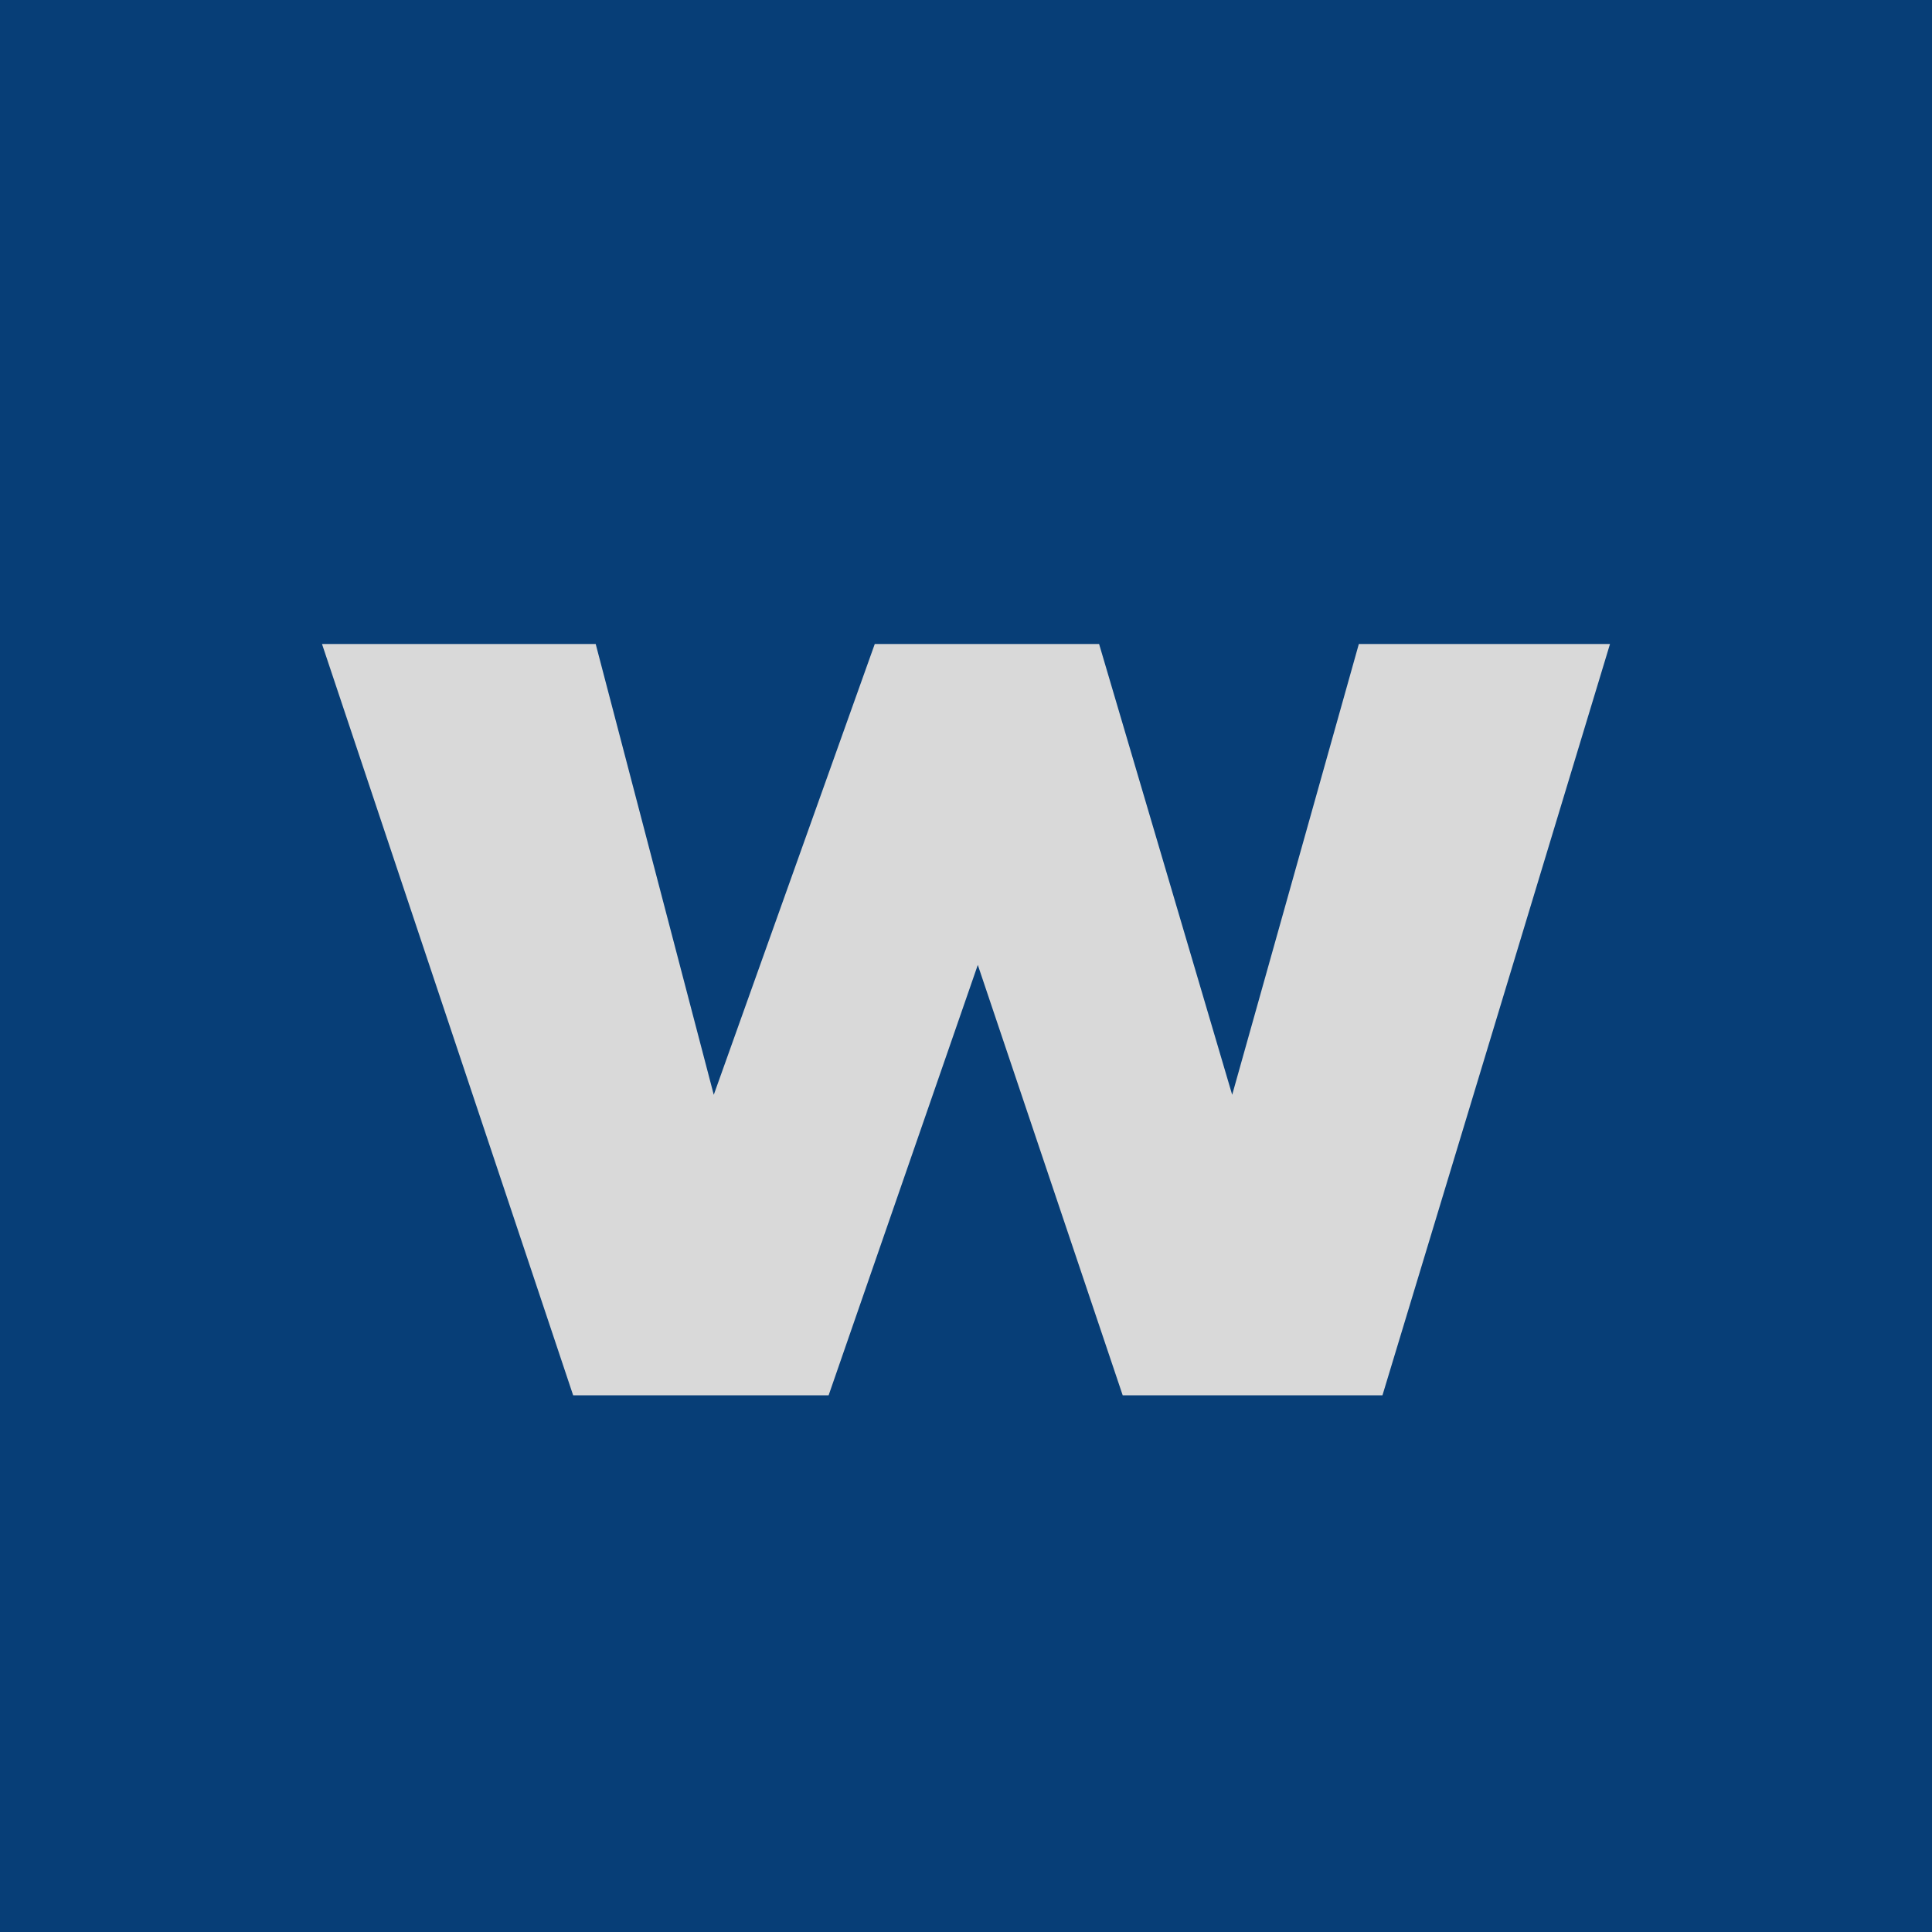
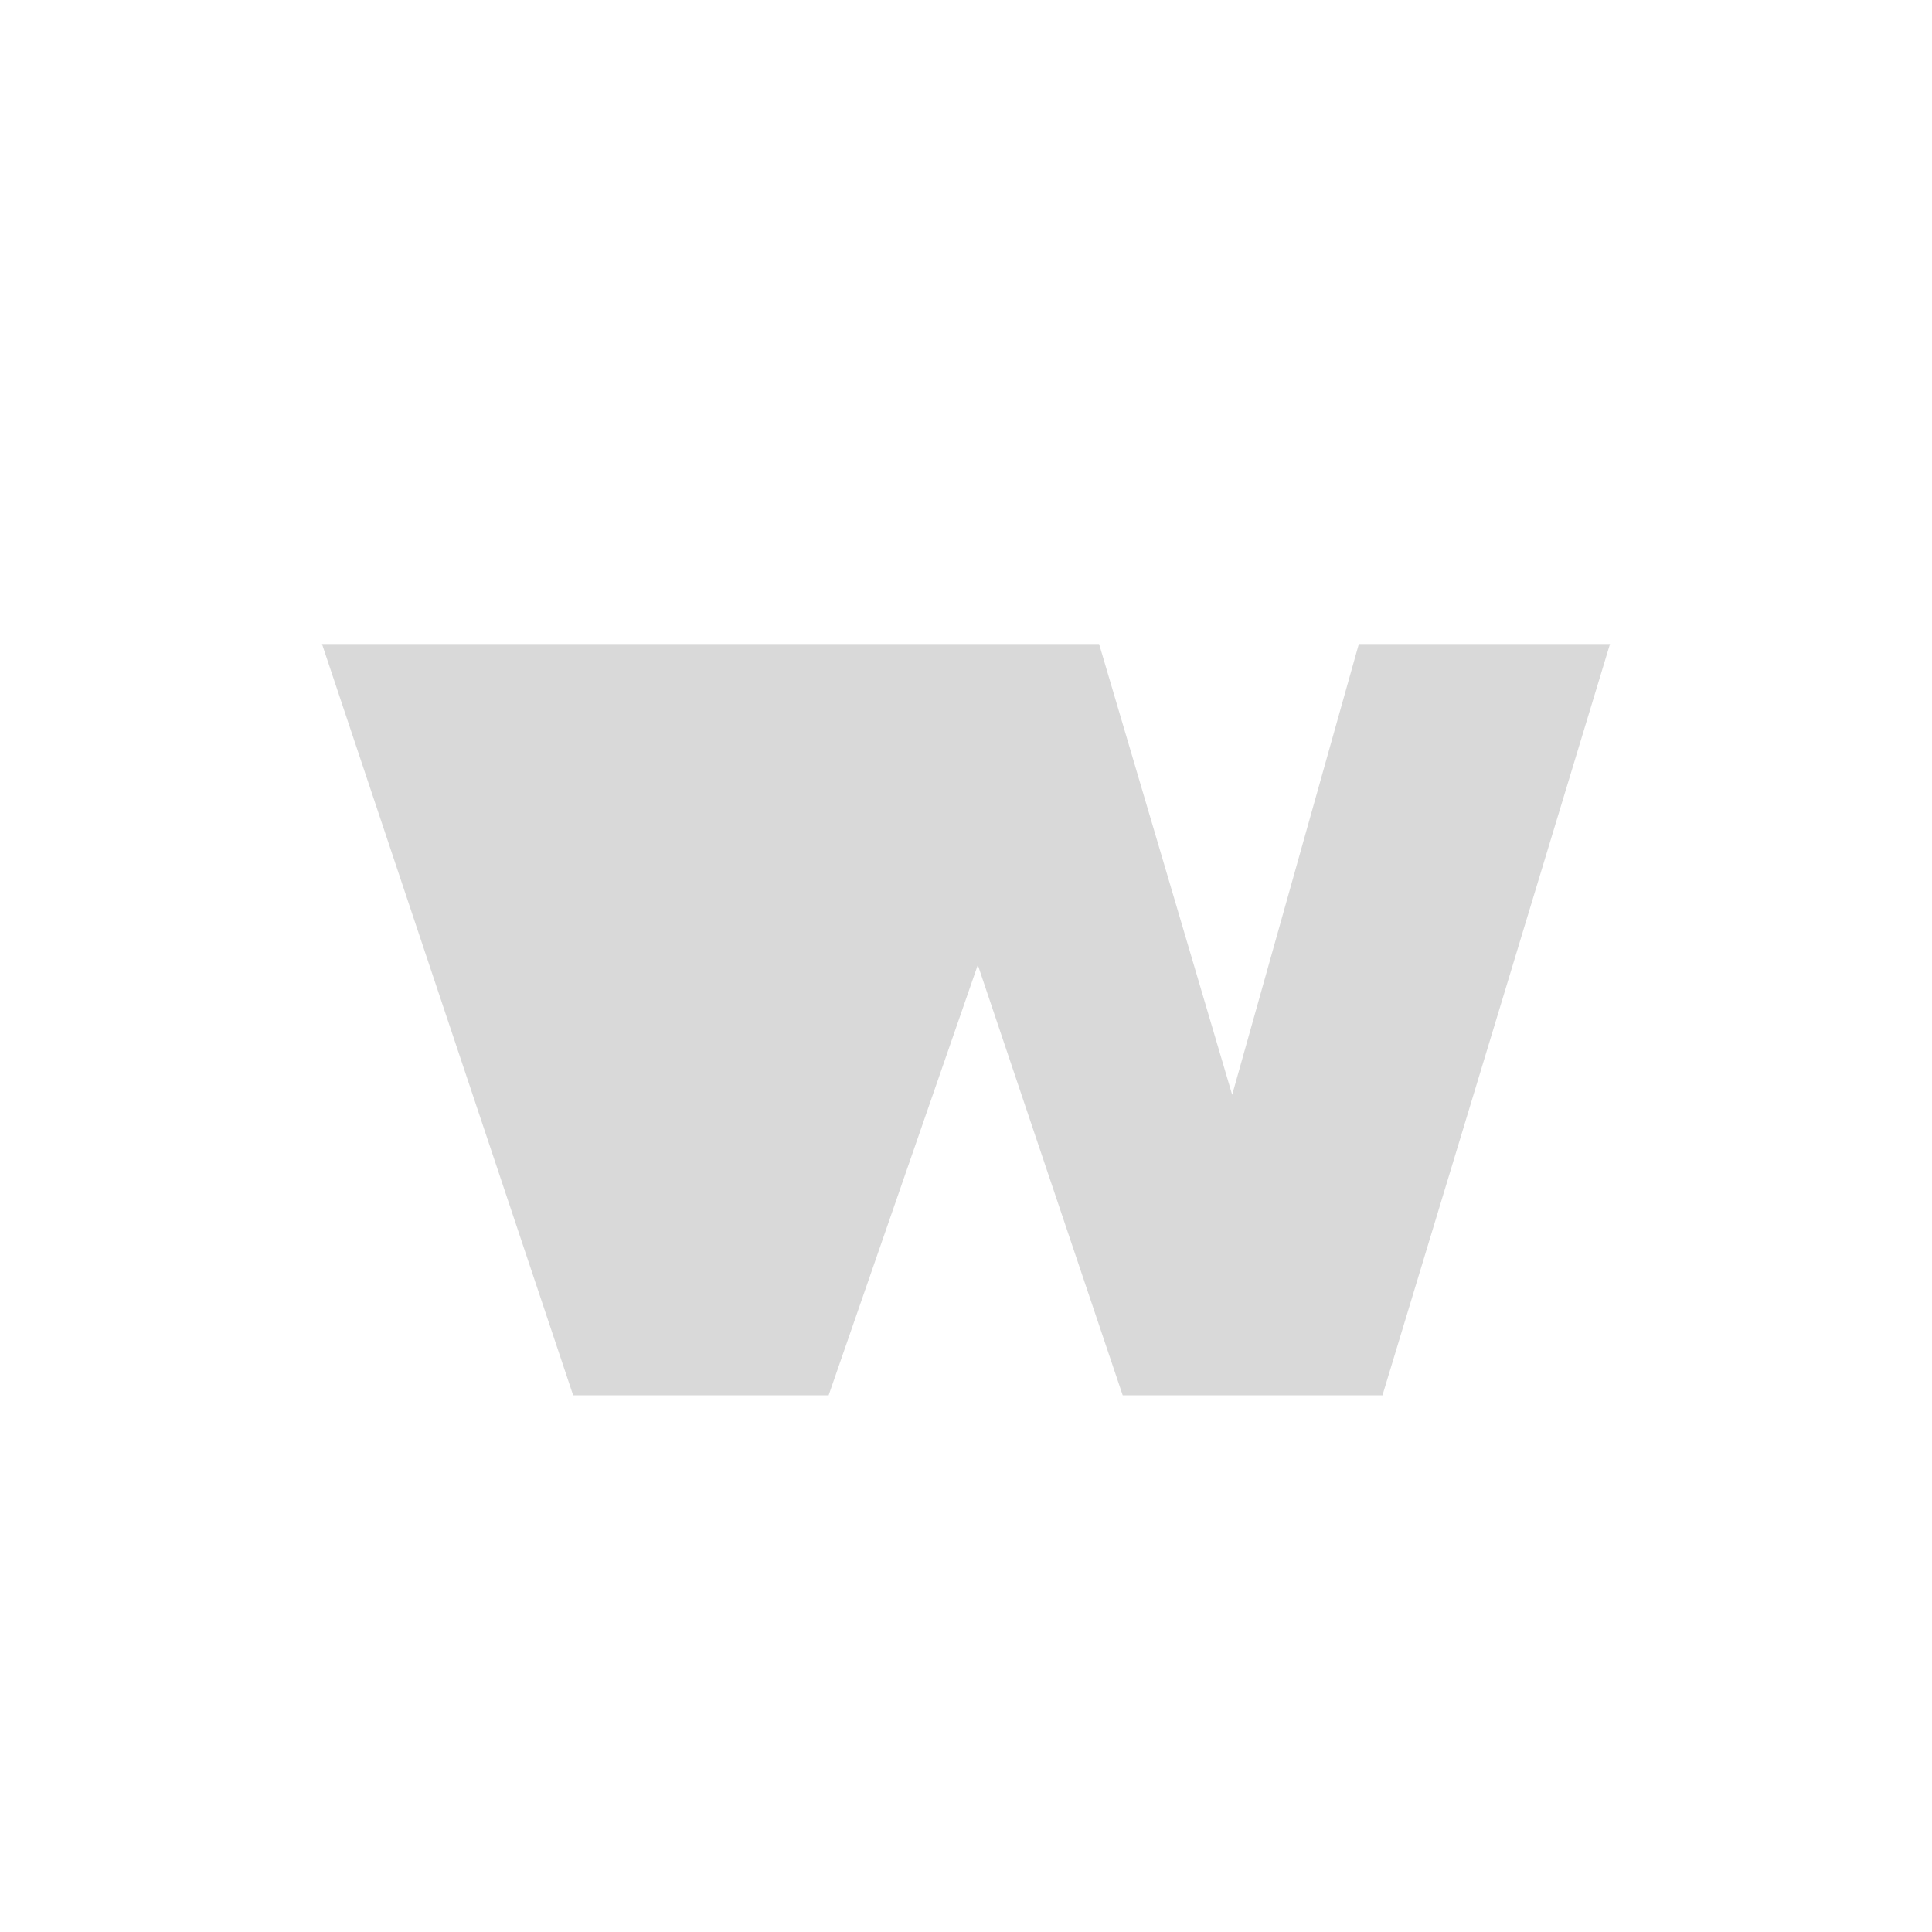
<svg xmlns="http://www.w3.org/2000/svg" width="18" height="18" viewBox="0 0 18 18">
-   <path fill="#073E77" d="M0 0h18v18H0z" />
-   <path d="M5.55 6H3l2.34 7h2.38l1.39-4.01L10.46 13h2.42L15 6h-2.34l-1.18 4.2L10.24 6H8.15l-1.5 4.2L5.55 6Z" fill="#D9D9D9" />
+   <path d="M5.55 6H3l2.34 7h2.38l1.39-4.01L10.46 13h2.42L15 6h-2.34l-1.18 4.2L10.24 6H8.15L5.55 6Z" fill="#D9D9D9" />
</svg>